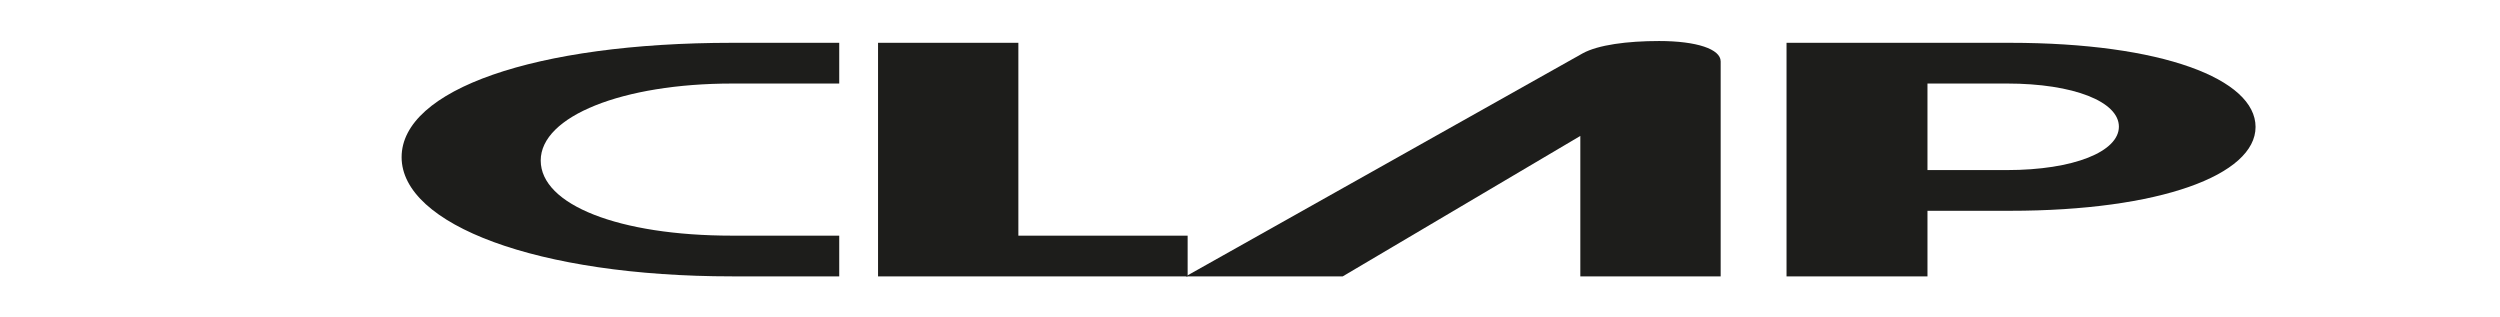
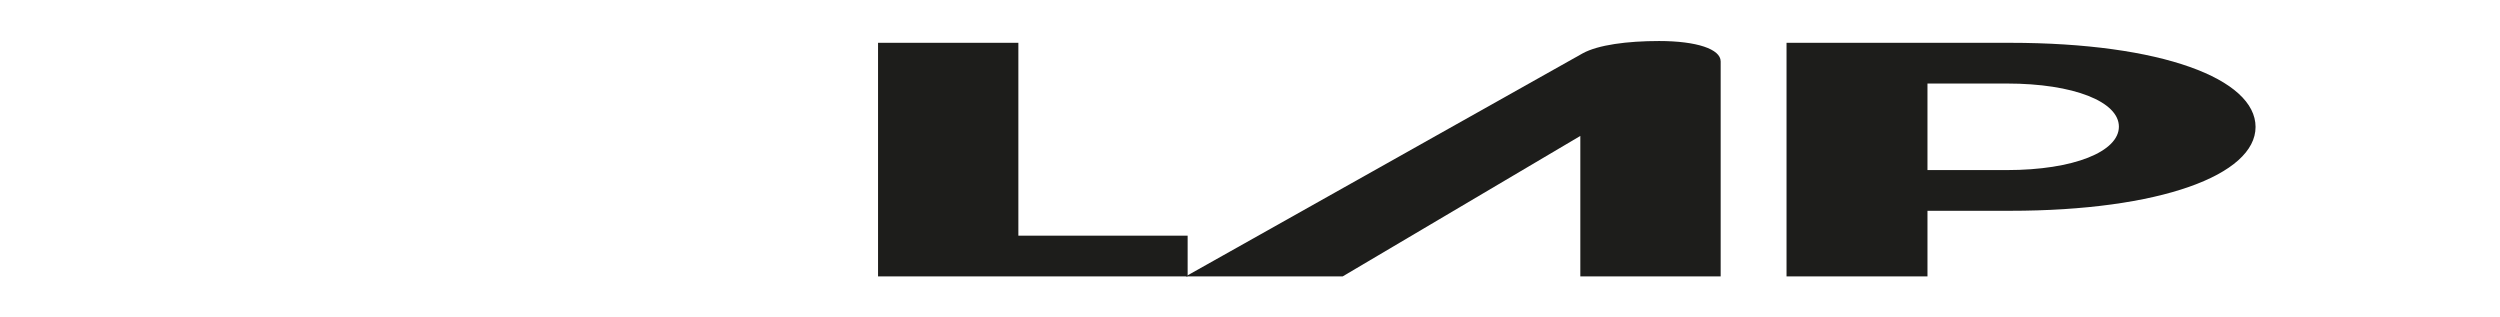
<svg xmlns="http://www.w3.org/2000/svg" viewBox="0 0 1493.3 189.58" version="1.1" id="Capa_1">
  <defs>
    <style>
      .st0 {
        fill: #1d1d1b;
      }
    </style>
  </defs>
-   <path d="M437.32,165.08c-116.55,0-197.43-30.94-197.43-71.19S319.3,25.57,437.32,25.57h63.97v24.33h-63.97c-65.44,0-114.34,19.5-114.34,45.97s46.69,44.89,114.34,44.89h63.97v24.33h-63.97Z" class="st0" />
  <path d="M524.46,25.57h83.83v115.19h101.11v24.33h-184.93V25.57Z" class="st0" />
  <path d="M945.43,31.83c9.19-5.01,26.47-7.33,45.59-7.33,22.43,0,36.77,4.83,36.77,12.16v128.42h-83.83v-83.89l-141.92,83.89h-93.75L945.43,31.83Z" class="st0" />
  <path d="M1151.32,125.91v39.17h-84.19V25.57h133.46c90.81,0,146.7,21.64,146.7,50.26s-56.99,50.08-146.7,50.08h-49.27ZM1198.75,101.59c40.08,0,66.91-11.09,66.91-25.94s-26.84-25.76-66.91-25.76h-47.43v51.69h47.43Z" class="st0" />
</svg>